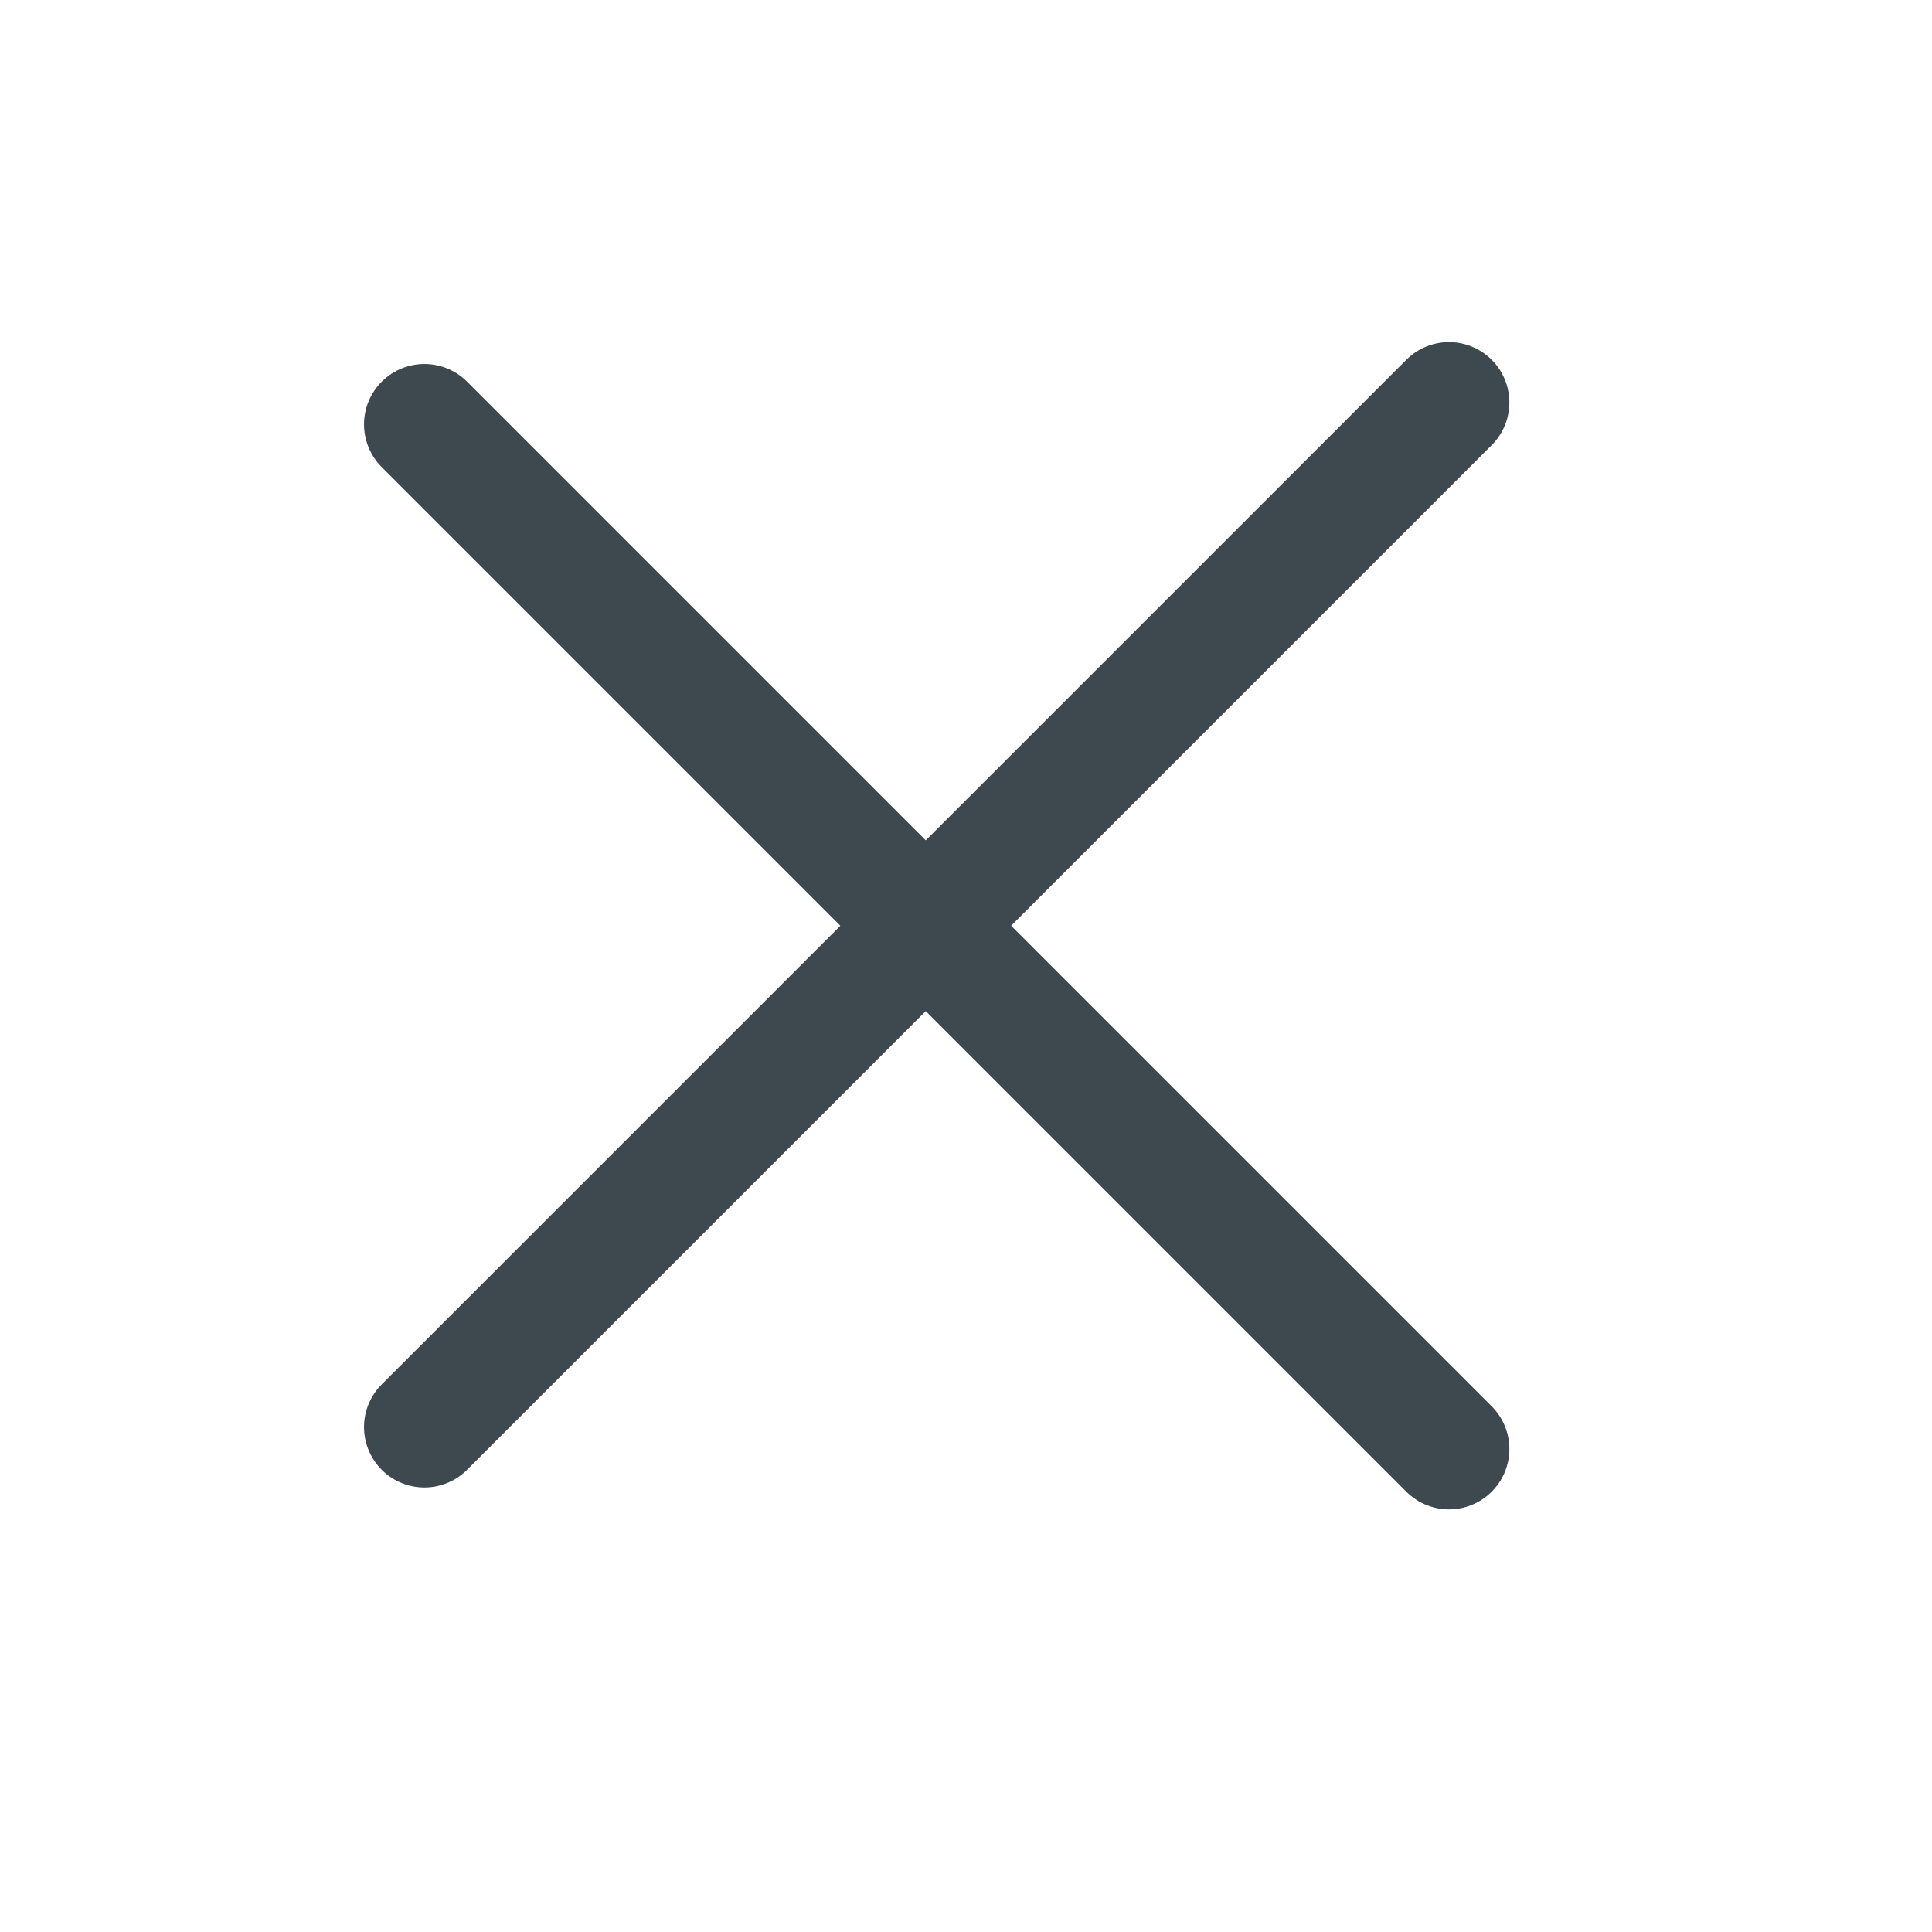
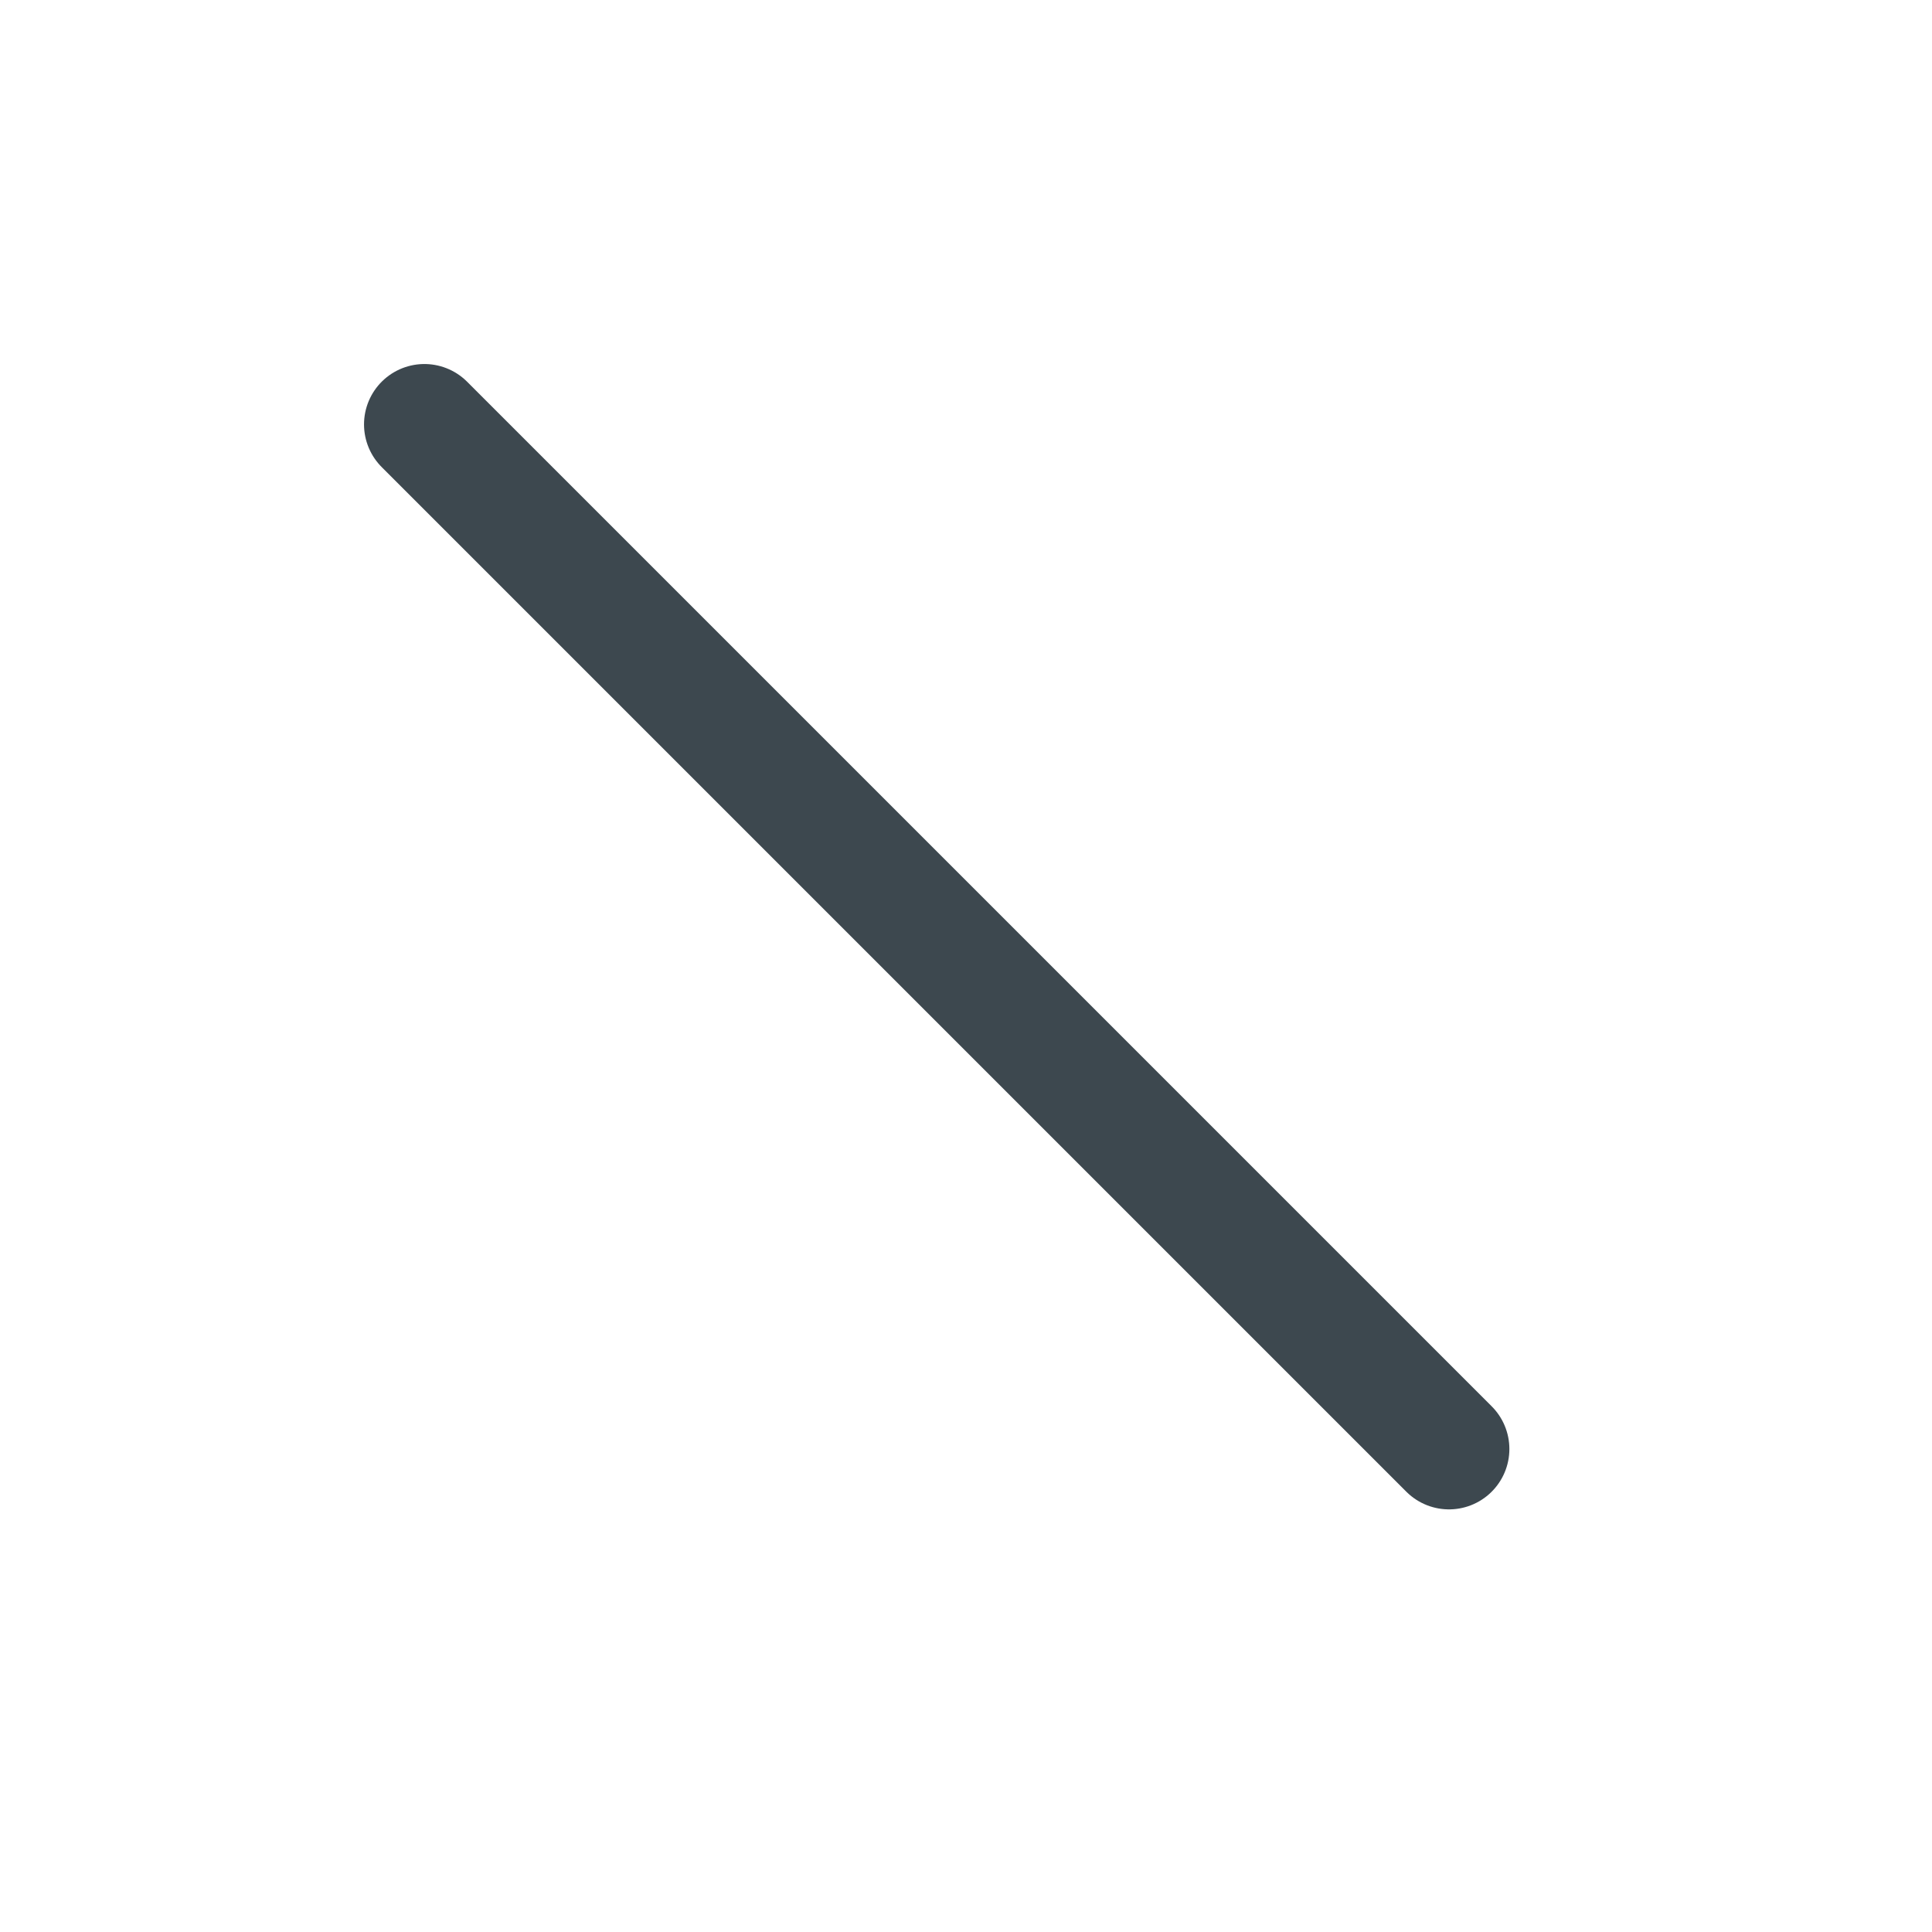
<svg xmlns="http://www.w3.org/2000/svg" width="24" height="24" viewBox="0 0 24 24" fill="none">
  <g id="Icons Common/icon_close_24px">
-     <path id="Line 10" d="M18 5L5.272 17.728" stroke="#3D484F" stroke-width="1.5" stroke-linecap="round" />
    <path id="Line 11" d="M18 18L5.272 5.272" stroke="#3D484F" stroke-width="1.5" stroke-linecap="round" />
  </g>
</svg>